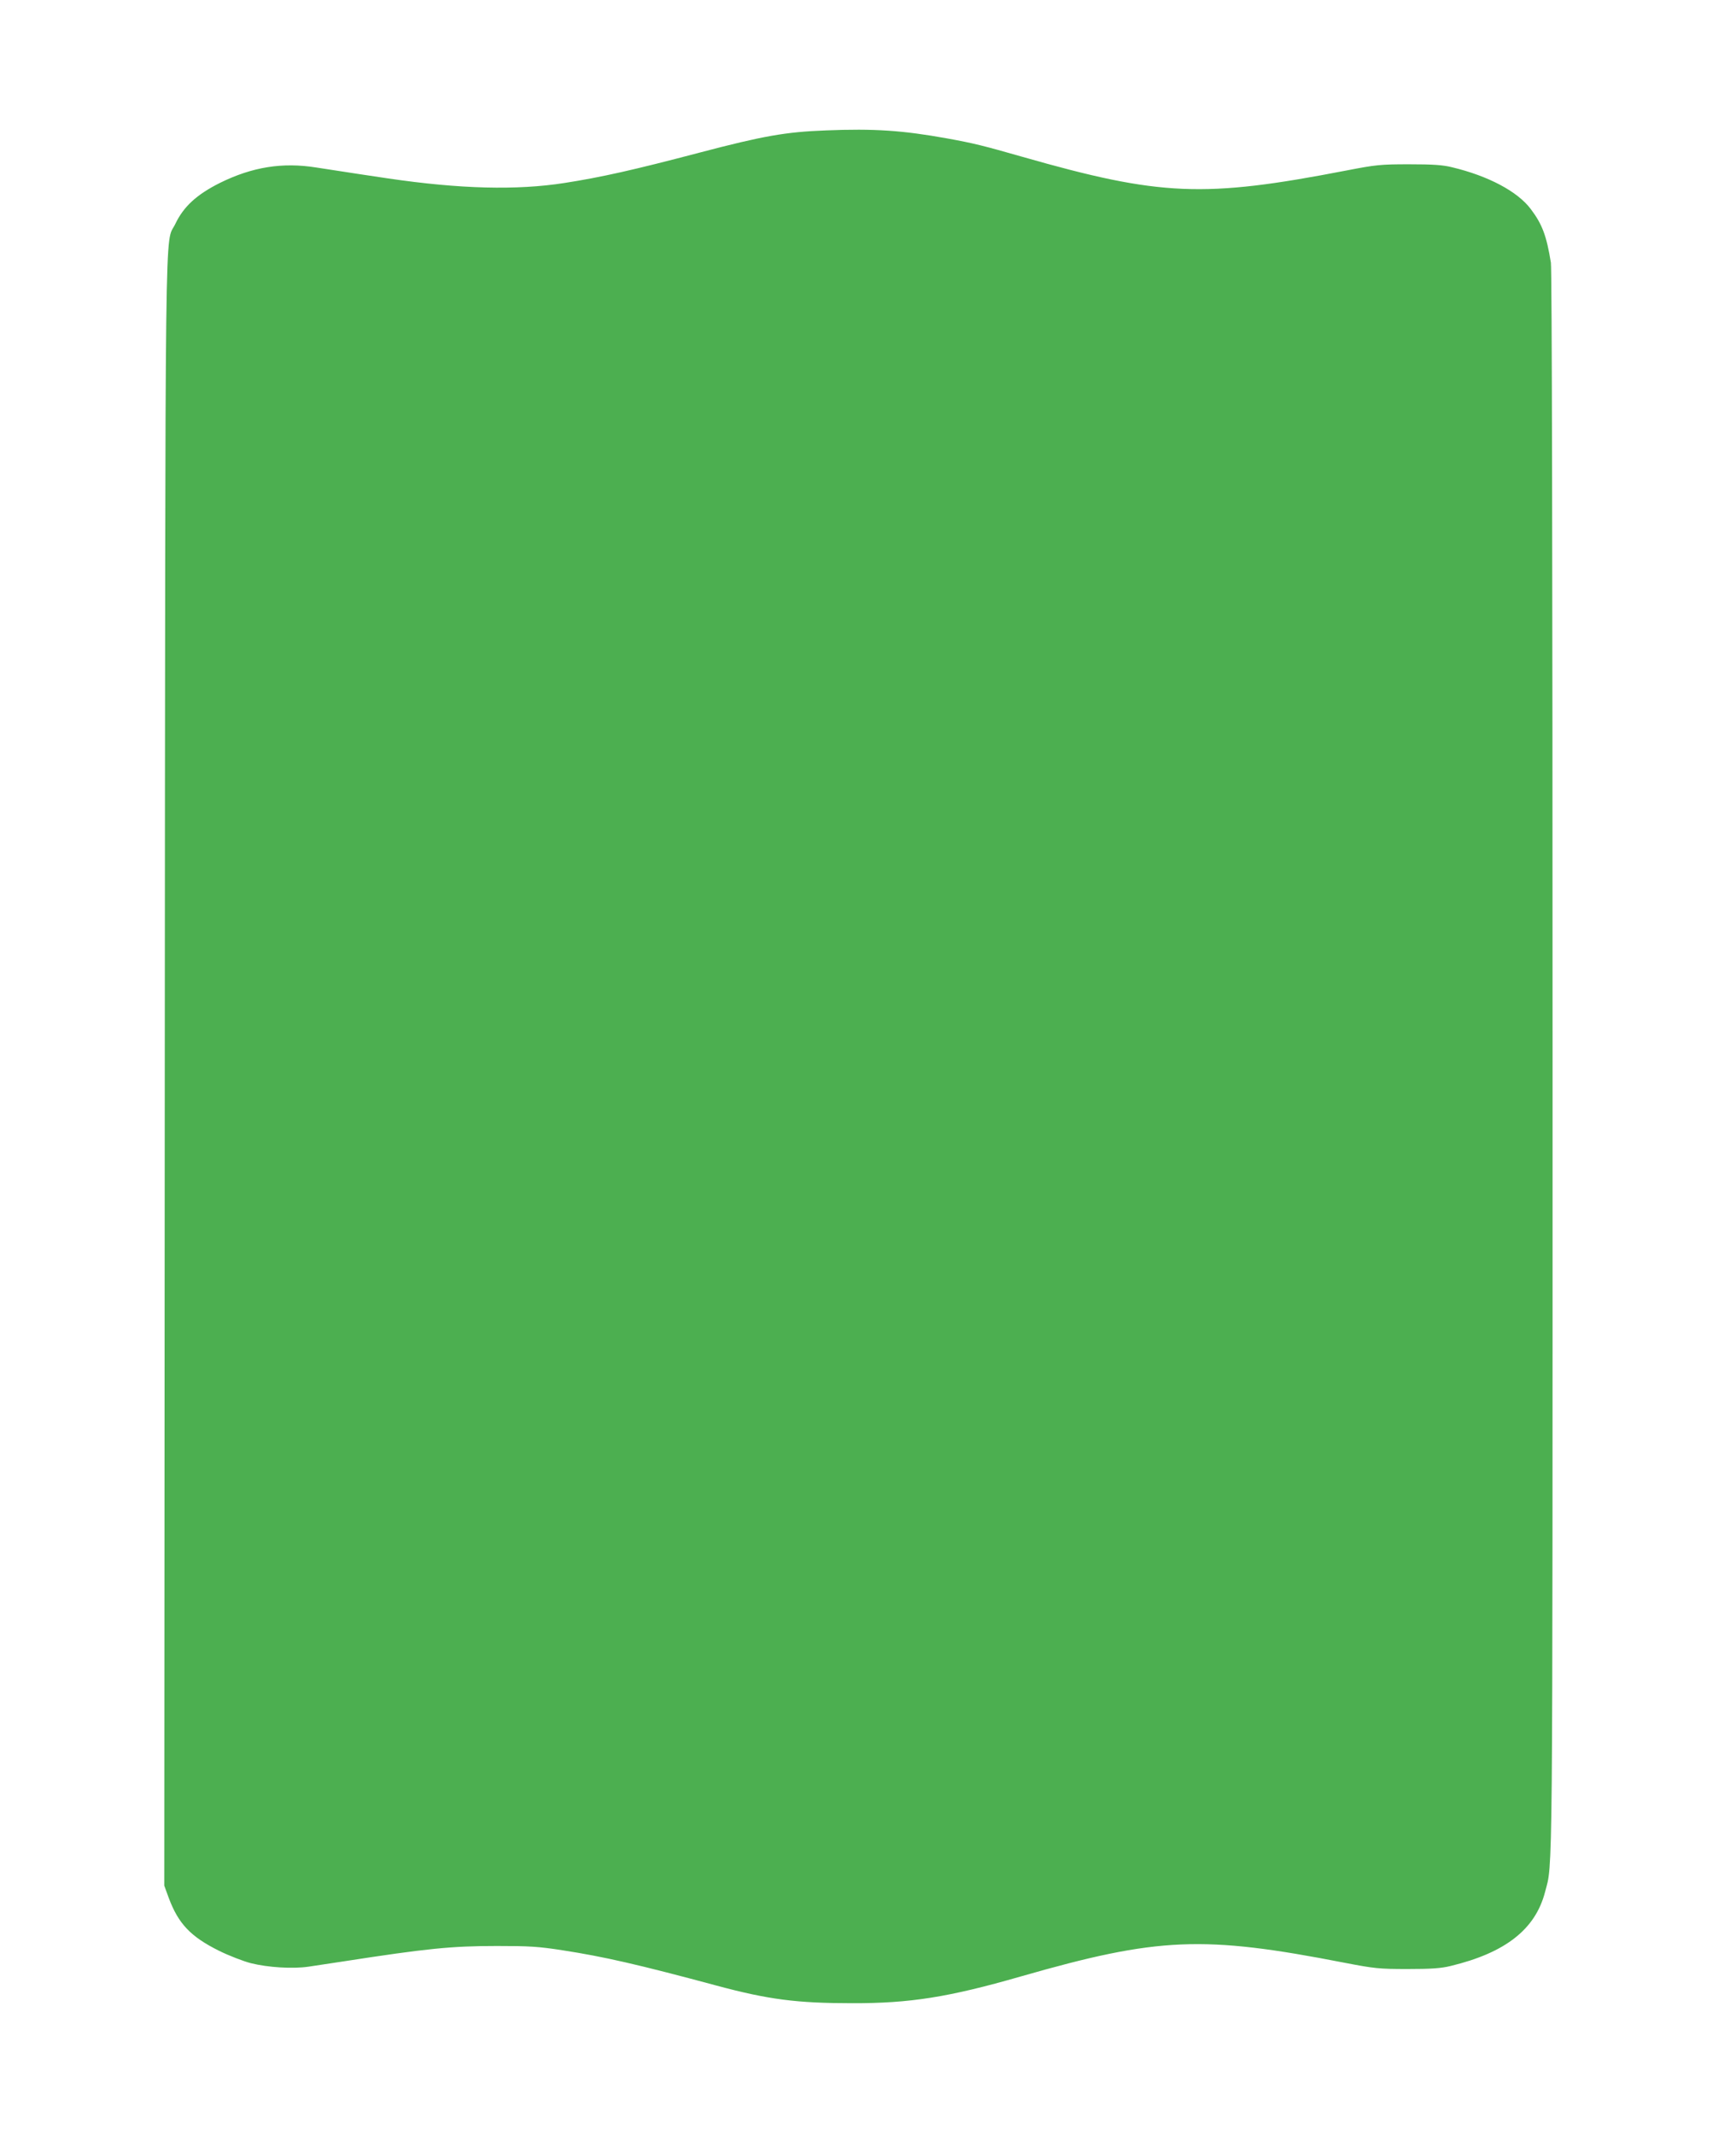
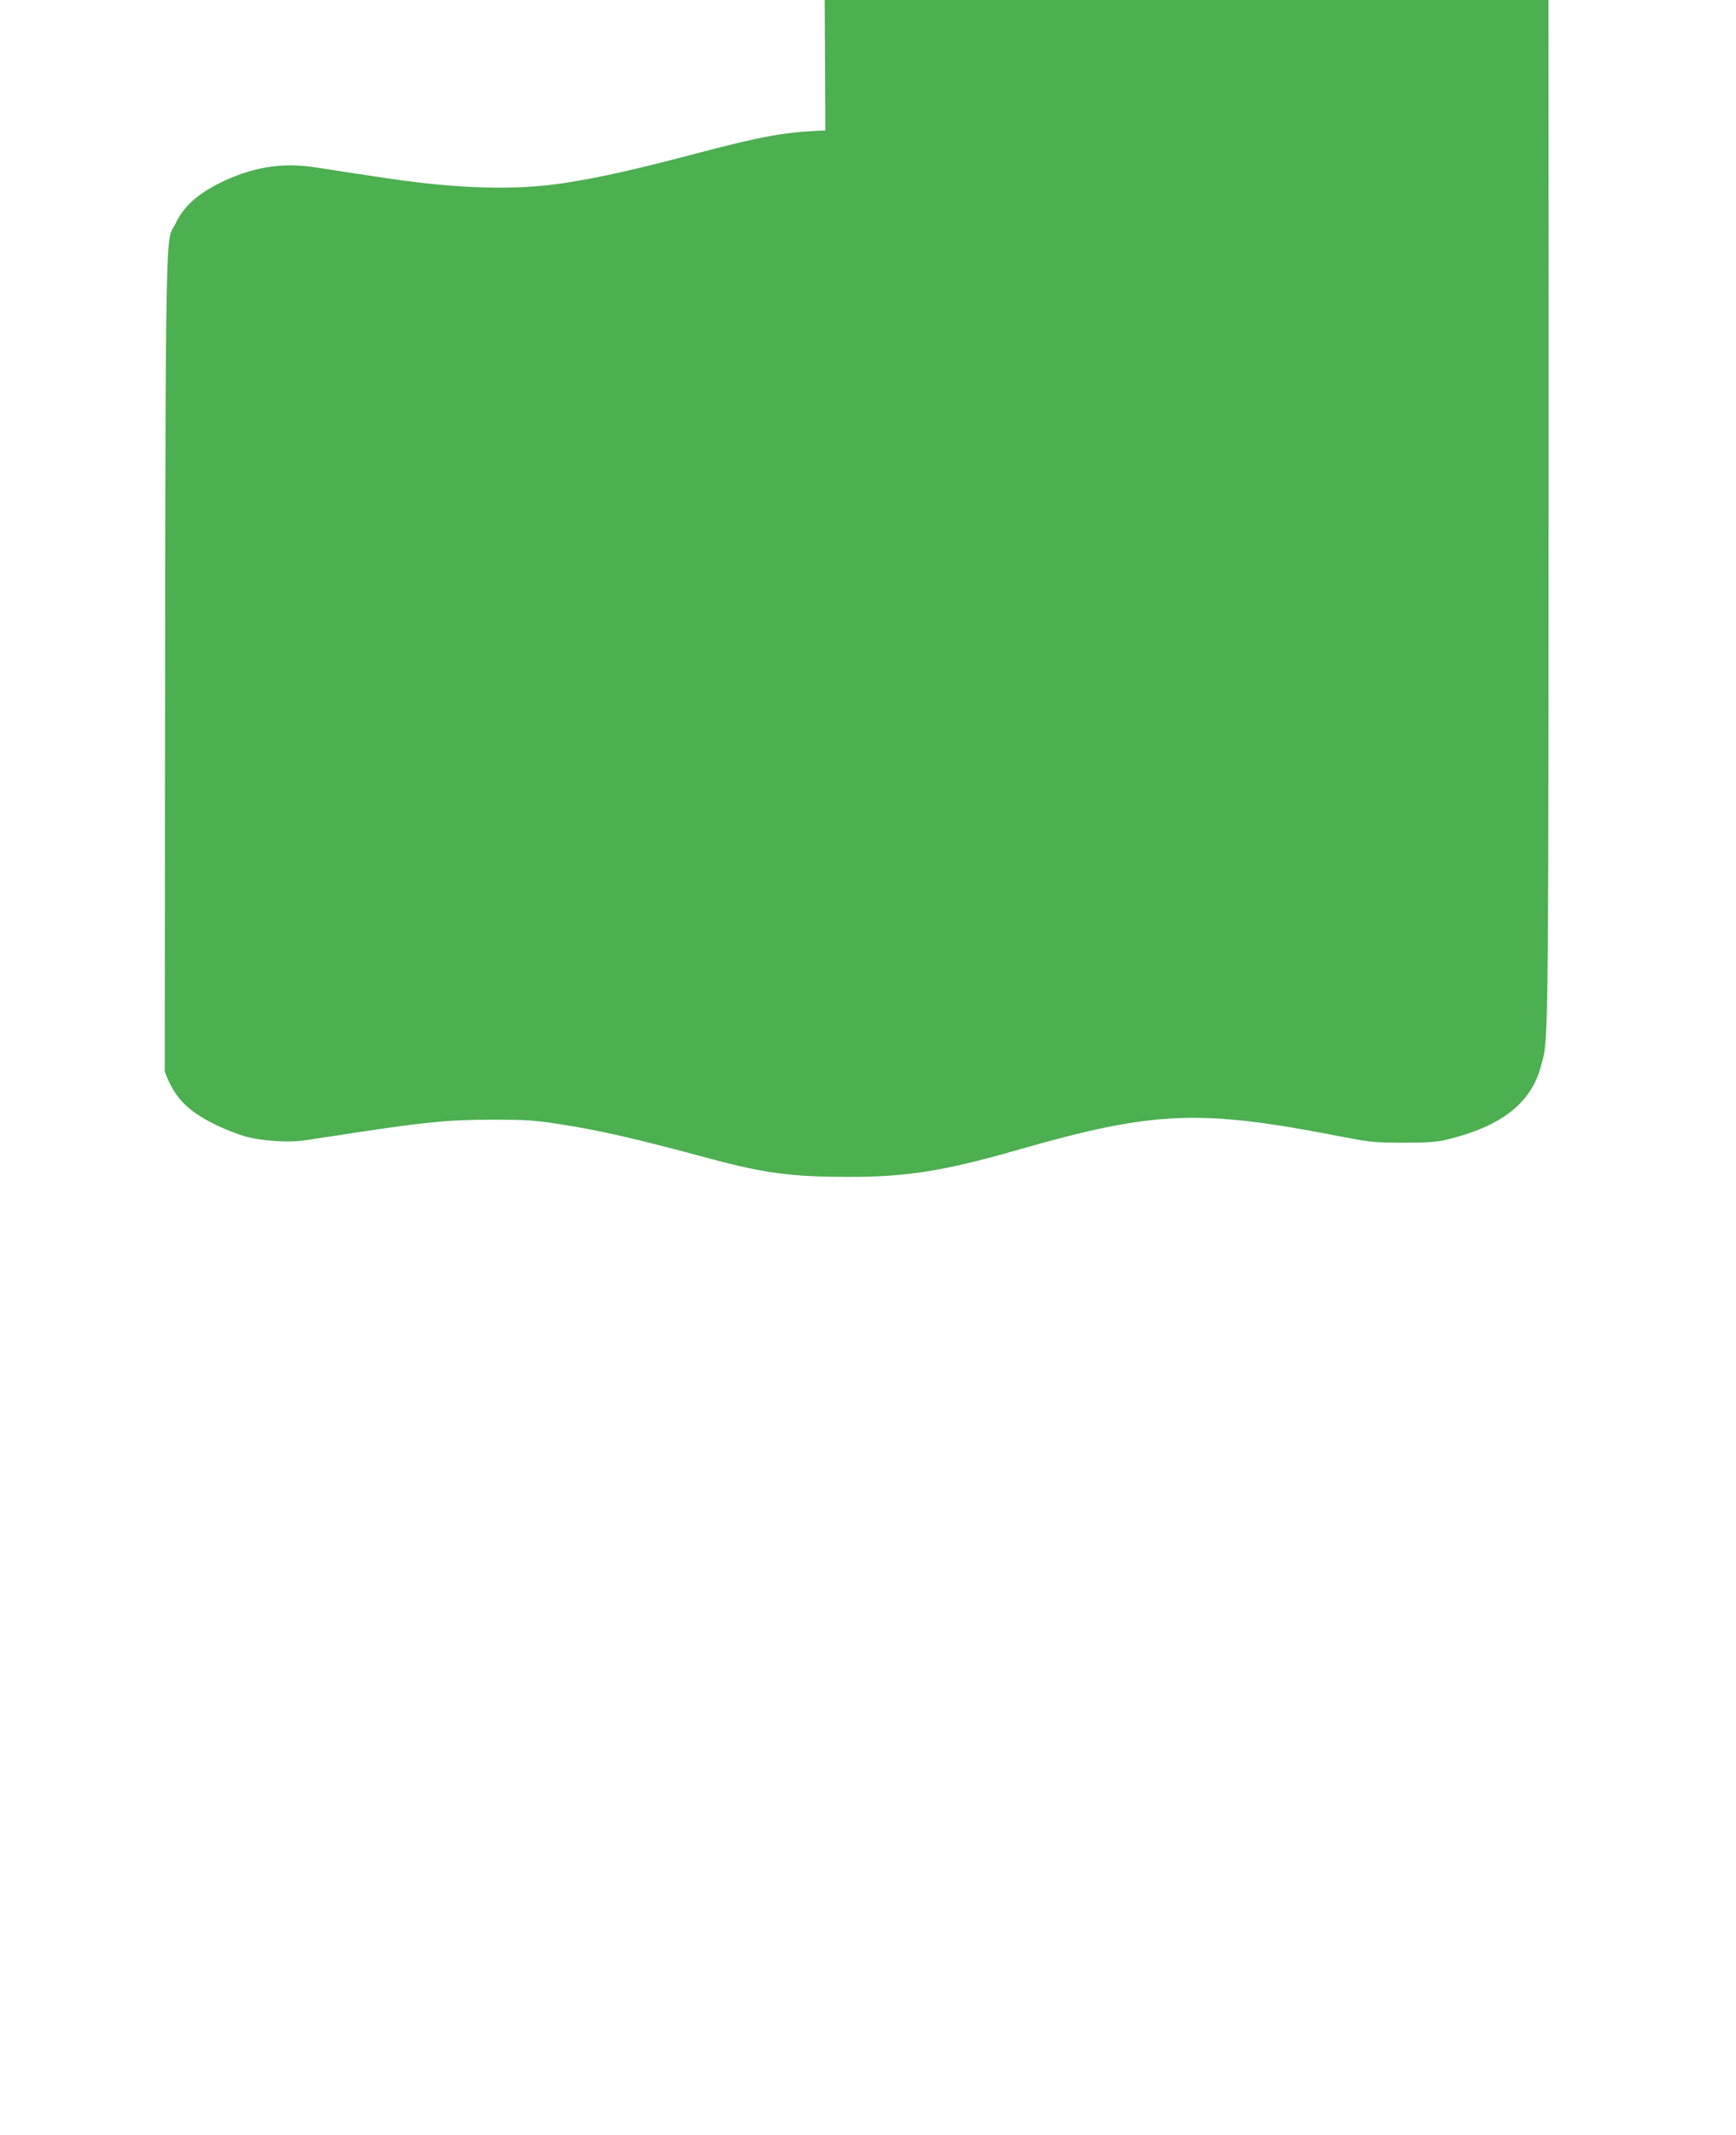
<svg xmlns="http://www.w3.org/2000/svg" version="1.0" width="1041pt" height="1280pt" viewBox="0 0 1041 1280" preserveAspectRatio="xMidYMid meet">
  <g transform="translate(0,1280) scale(0.1,-0.1)" fill="#4caf50" stroke="none">
-     <path d="M4949 12018 c-237 -9 -374 -33 -754 -133 -395 -104 -591 -148 -810 -182 -288 -45 -626 -36 -1056 27 -126 19 -191 28 -434 66 -202 32 -382 3 -575 -92 -140 -70 -219 -142 -269 -247 -64 -134 -59 257 -63 -5082 l-3 -4880 27 -74 c58 -155 131 -232 302 -317 61 -30 147 -63 190 -74 104 -26 252 -35 346 -21 41 6 134 20 205 31 505 78 650 93 925 93 194 0 248 -3 395 -26 246 -38 452 -85 920 -211 313 -84 481 -106 815 -106 346 -1 579 36 1010 160 826 237 1094 248 1945 82 177 -34 203 -37 375 -37 143 0 202 4 258 18 329 79 509 220 567 444 47 180 45 -61 45 4982 0 2986 -4 4748 -10 4786 -26 161 -52 231 -121 322 -79 105 -254 198 -471 250 -56 14 -115 18 -258 18 -172 0 -199 -3 -375 -37 -858 -166 -1115 -155 -1945 82 -231 66 -290 81 -450 110 -267 48 -435 60 -731 48z" />
+     <path d="M4949 12018 c-237 -9 -374 -33 -754 -133 -395 -104 -591 -148 -810 -182 -288 -45 -626 -36 -1056 27 -126 19 -191 28 -434 66 -202 32 -382 3 -575 -92 -140 -70 -219 -142 -269 -247 -64 -134 -59 257 -63 -5082 c58 -155 131 -232 302 -317 61 -30 147 -63 190 -74 104 -26 252 -35 346 -21 41 6 134 20 205 31 505 78 650 93 925 93 194 0 248 -3 395 -26 246 -38 452 -85 920 -211 313 -84 481 -106 815 -106 346 -1 579 36 1010 160 826 237 1094 248 1945 82 177 -34 203 -37 375 -37 143 0 202 4 258 18 329 79 509 220 567 444 47 180 45 -61 45 4982 0 2986 -4 4748 -10 4786 -26 161 -52 231 -121 322 -79 105 -254 198 -471 250 -56 14 -115 18 -258 18 -172 0 -199 -3 -375 -37 -858 -166 -1115 -155 -1945 82 -231 66 -290 81 -450 110 -267 48 -435 60 -731 48z" />
  </g>
</svg>